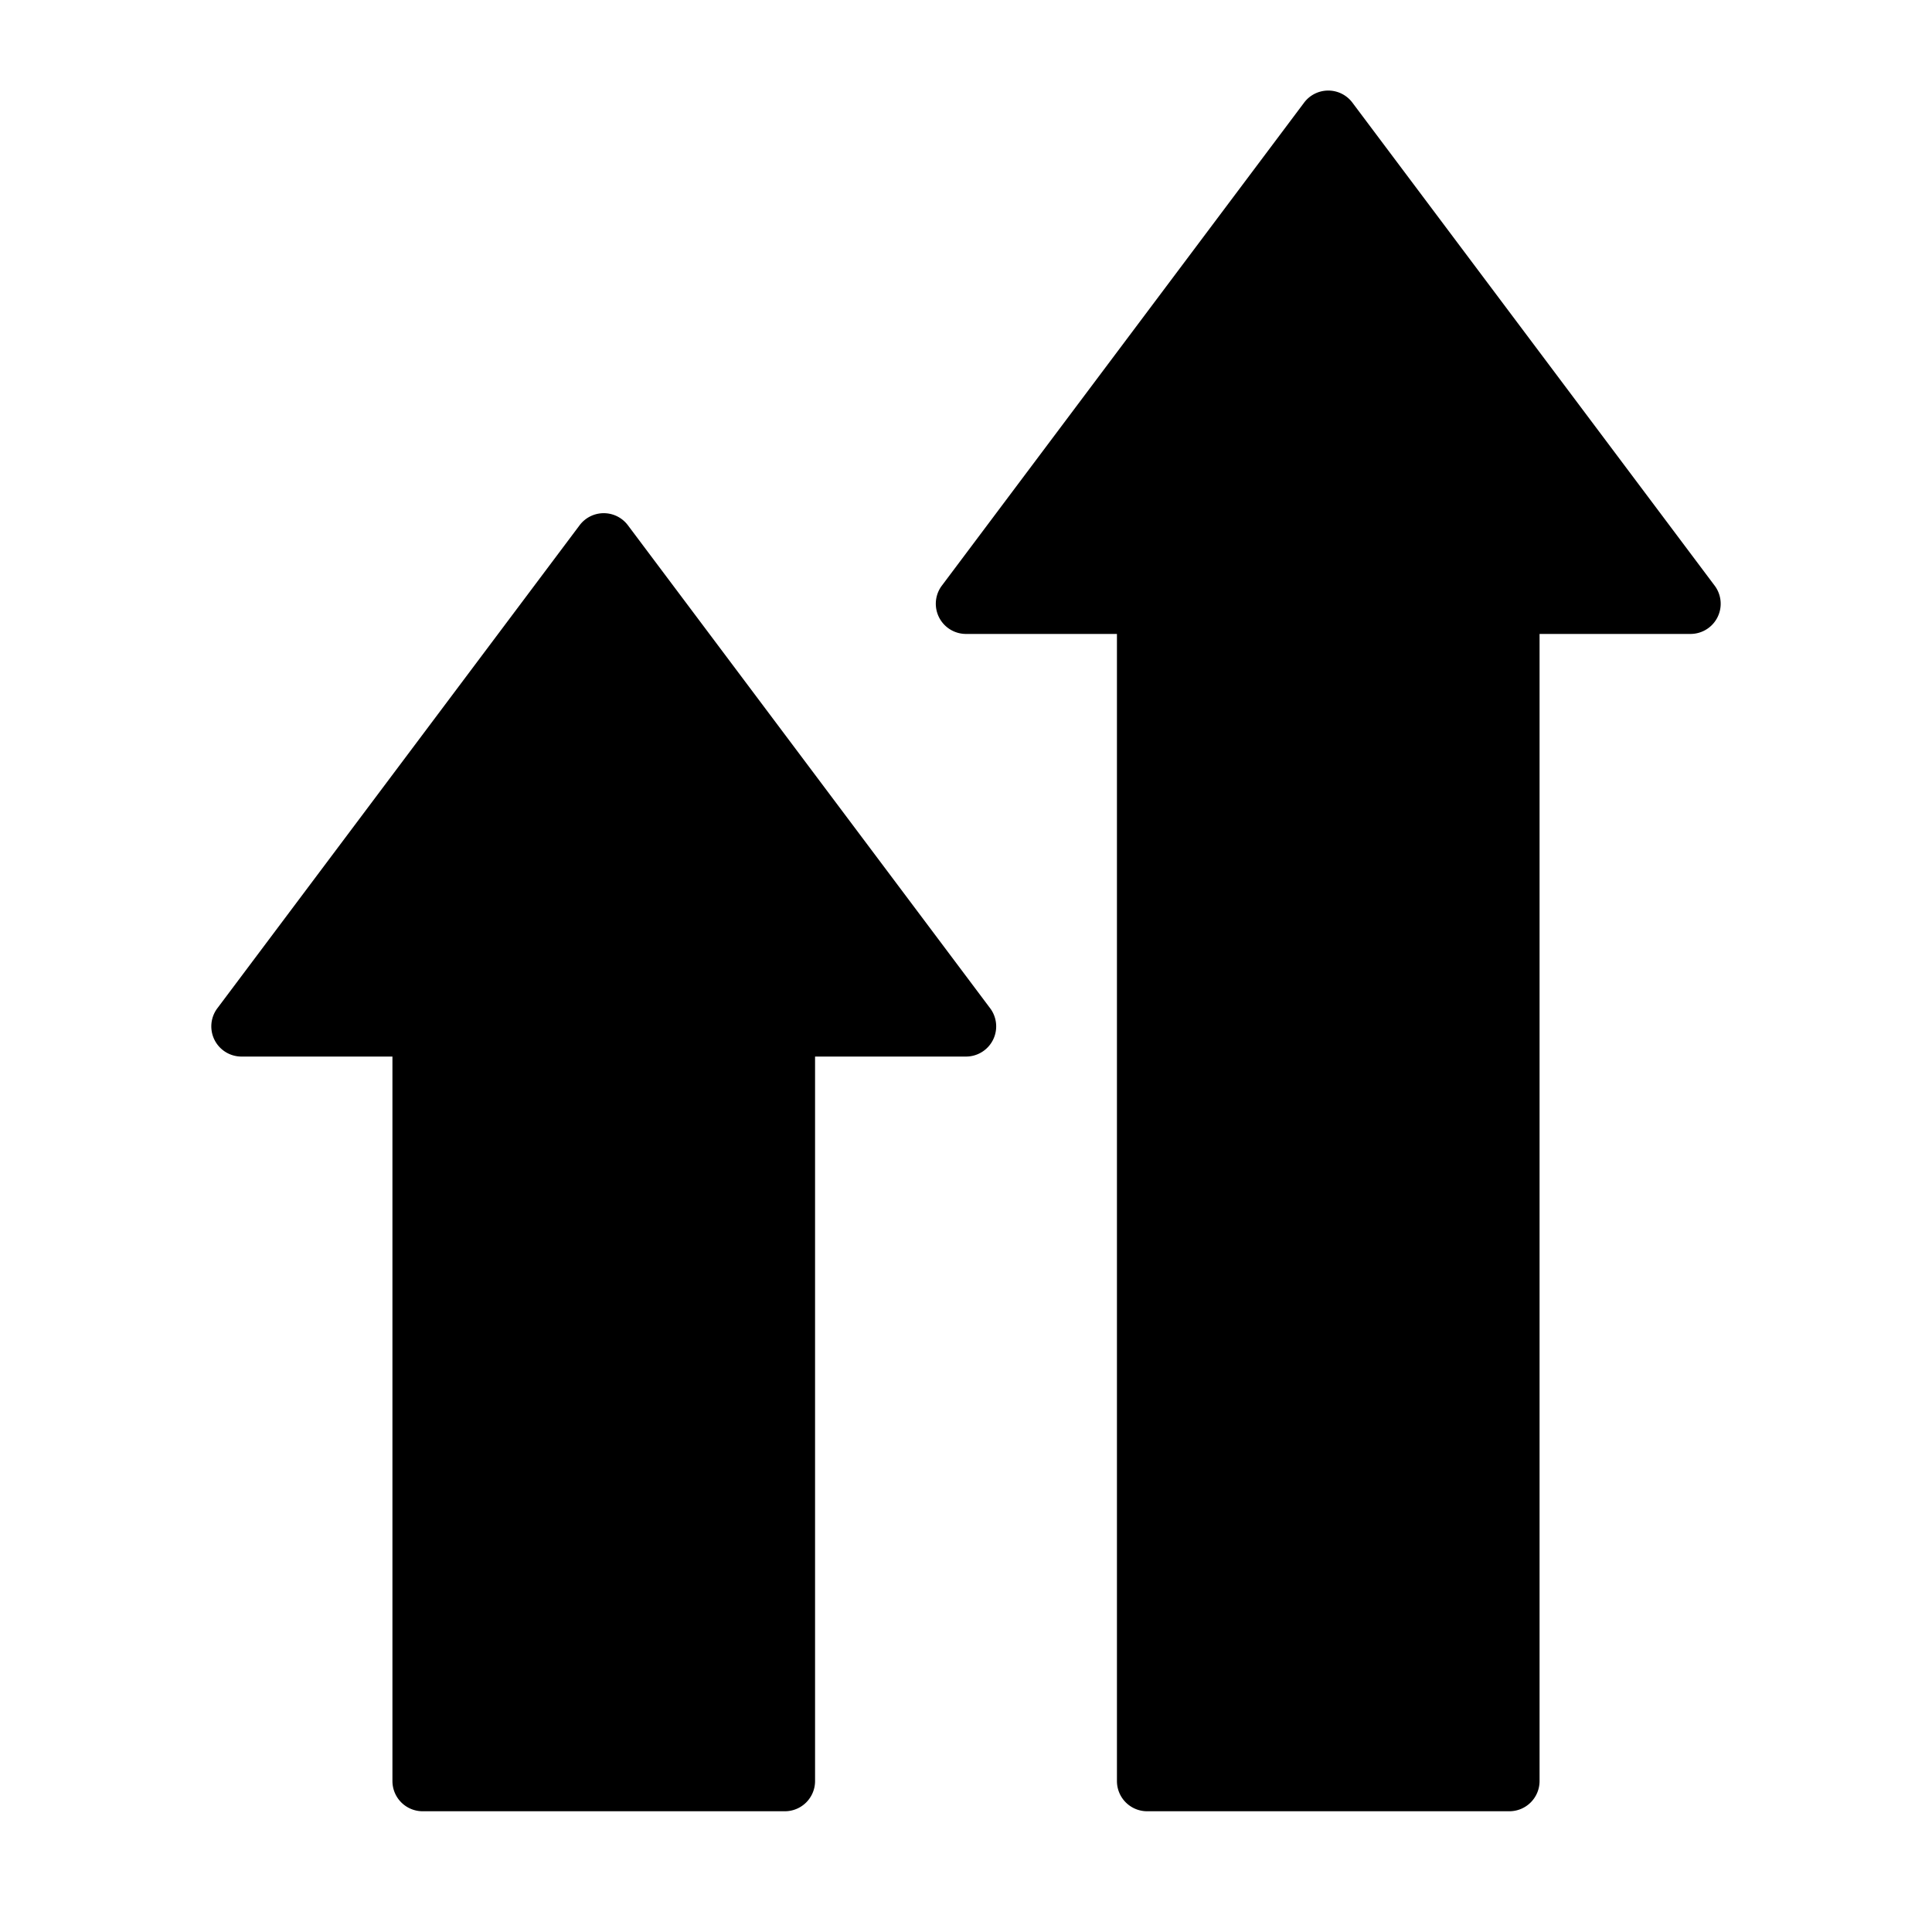
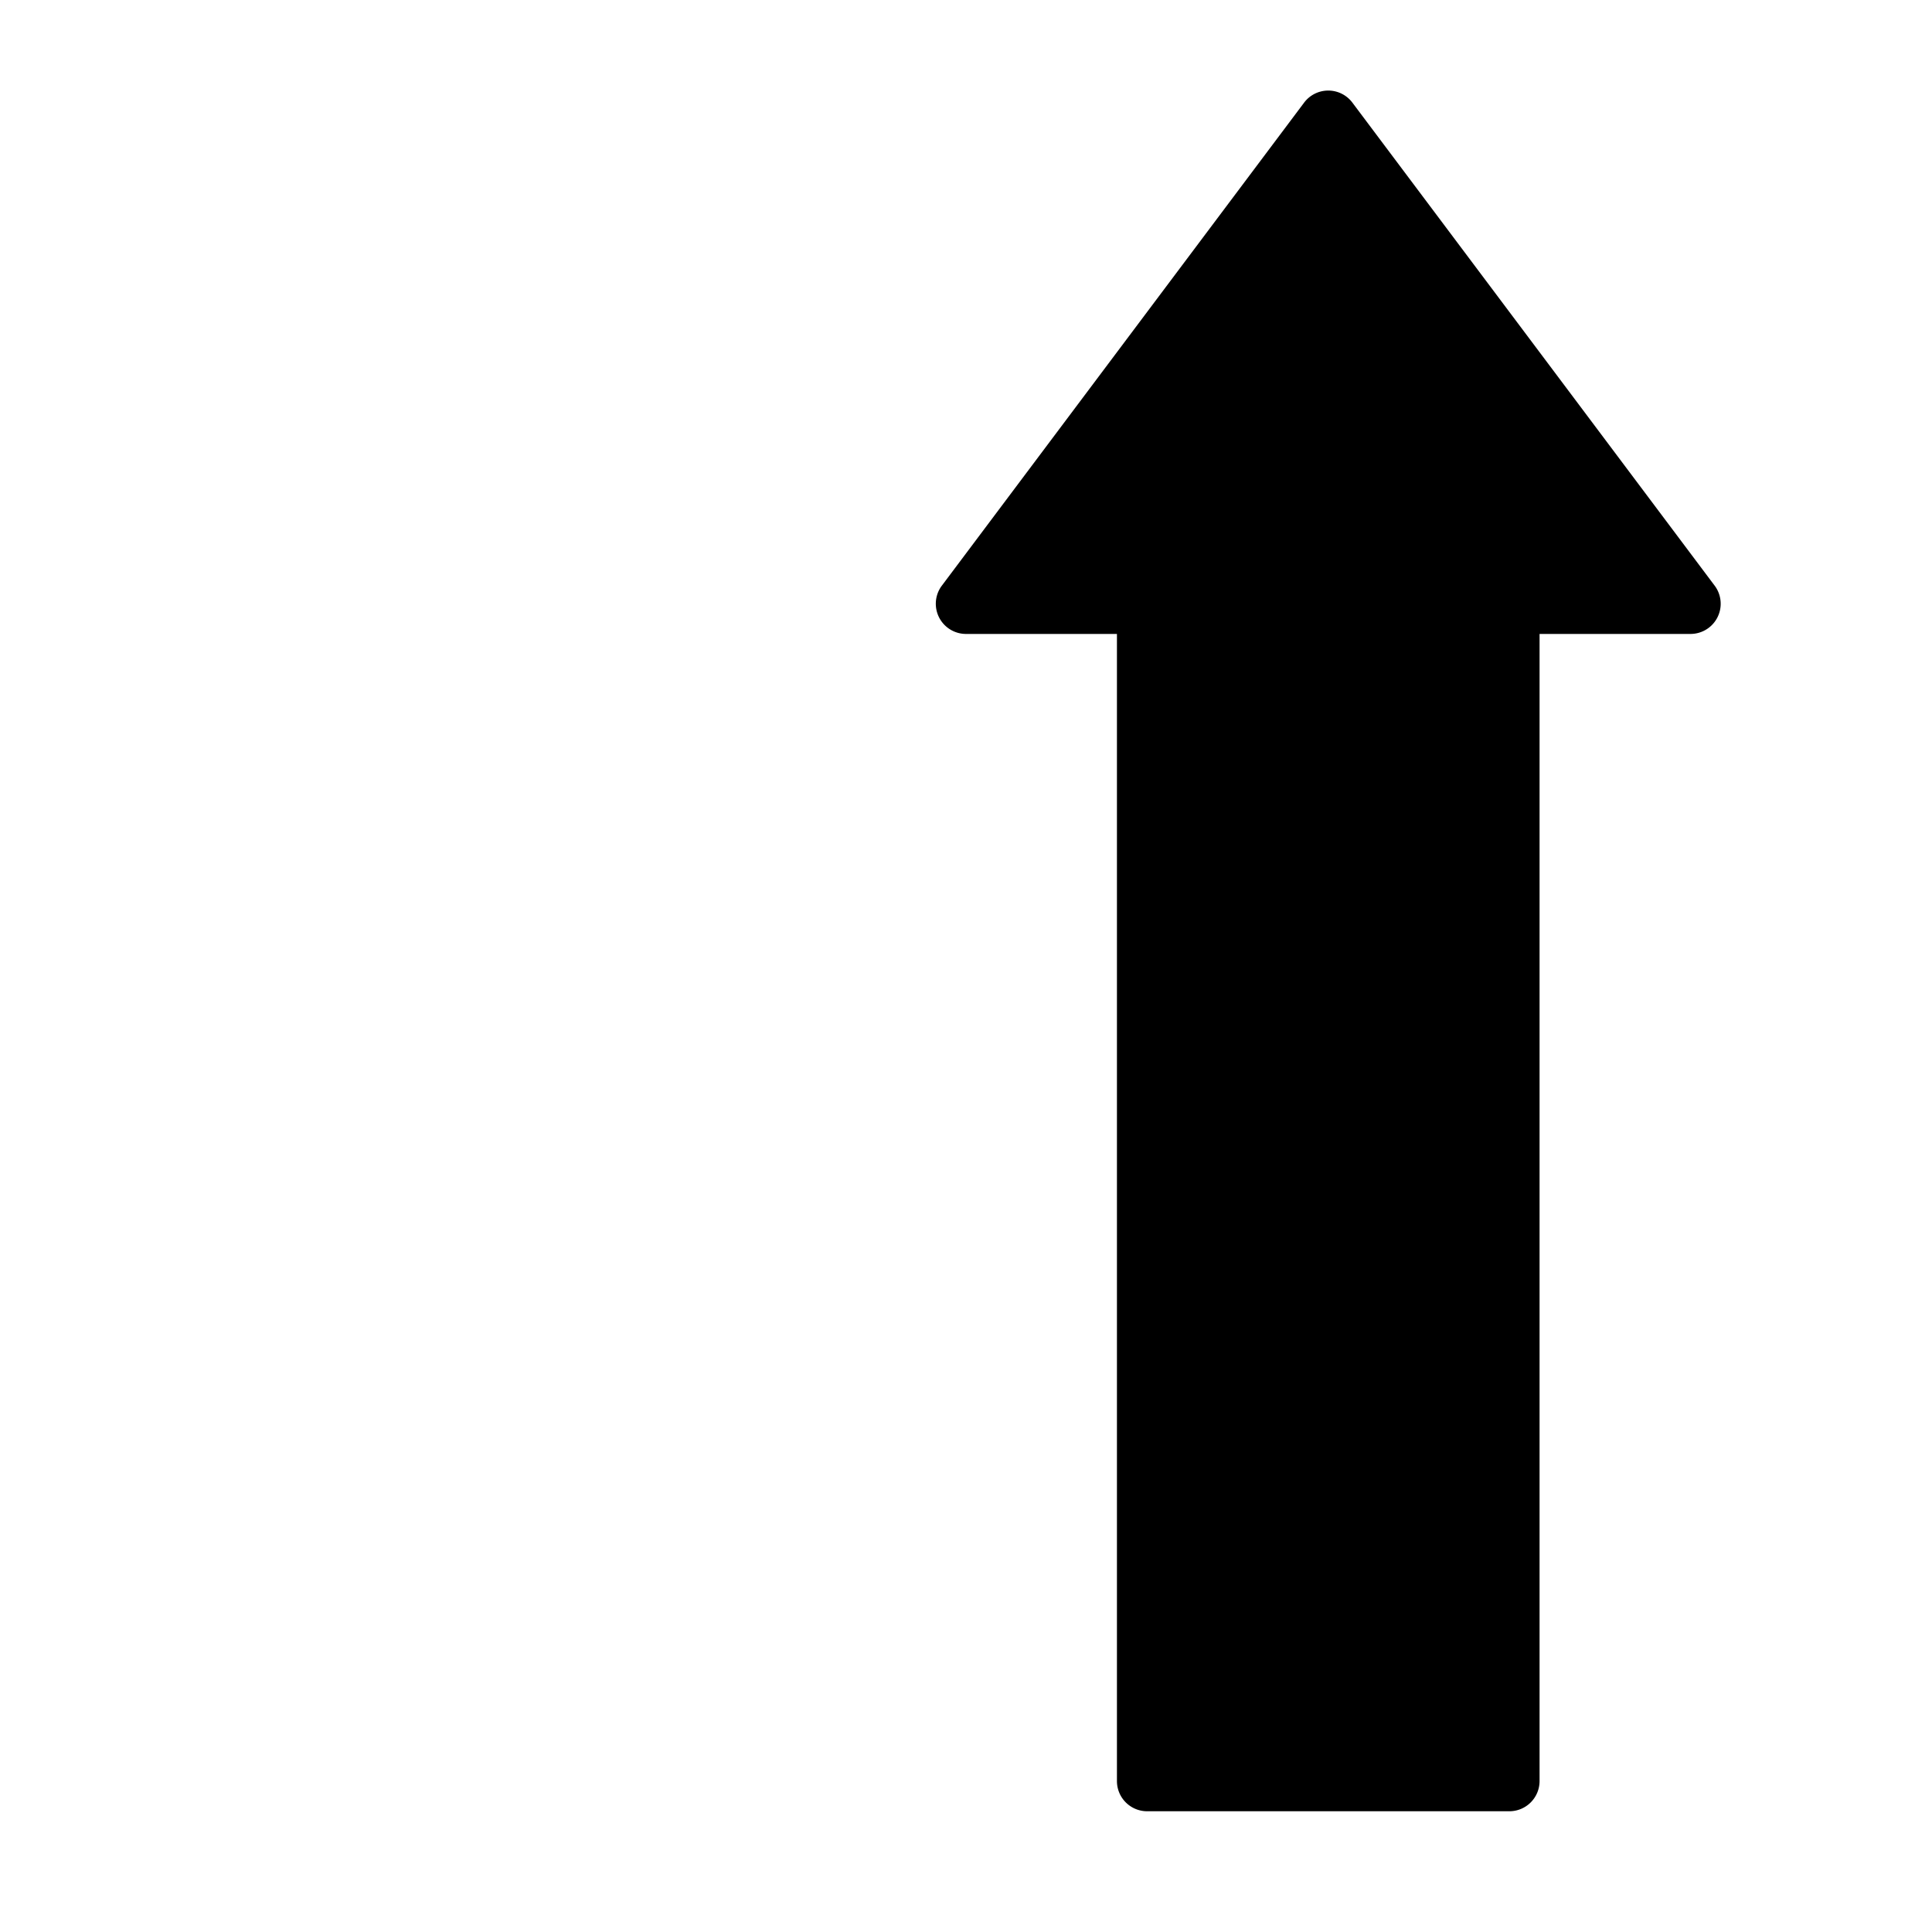
<svg xmlns="http://www.w3.org/2000/svg" data-name="Layer 1" viewBox="0 0 64 64" x="0px" y="0px">
  <title>growth-arrow-rise-increase</title>
  <path d="M32,21h5V59a1,1,0,0,0,1,1H50a1,1,0,0,0,1-1V21h5a1,1,0,0,0,.8-1.6l-12-16a1,1,0,0,0-1.6,0l-12,16A1,1,0,0,0,32,21Z" />
-   <path d="M8,35h5V59a1,1,0,0,0,1,1H26a1,1,0,0,0,1-1V35h5a1,1,0,0,0,.8-1.6l-12-16a1,1,0,0,0-1.6,0l-12,16A1,1,0,0,0,8,35Z" />
</svg>